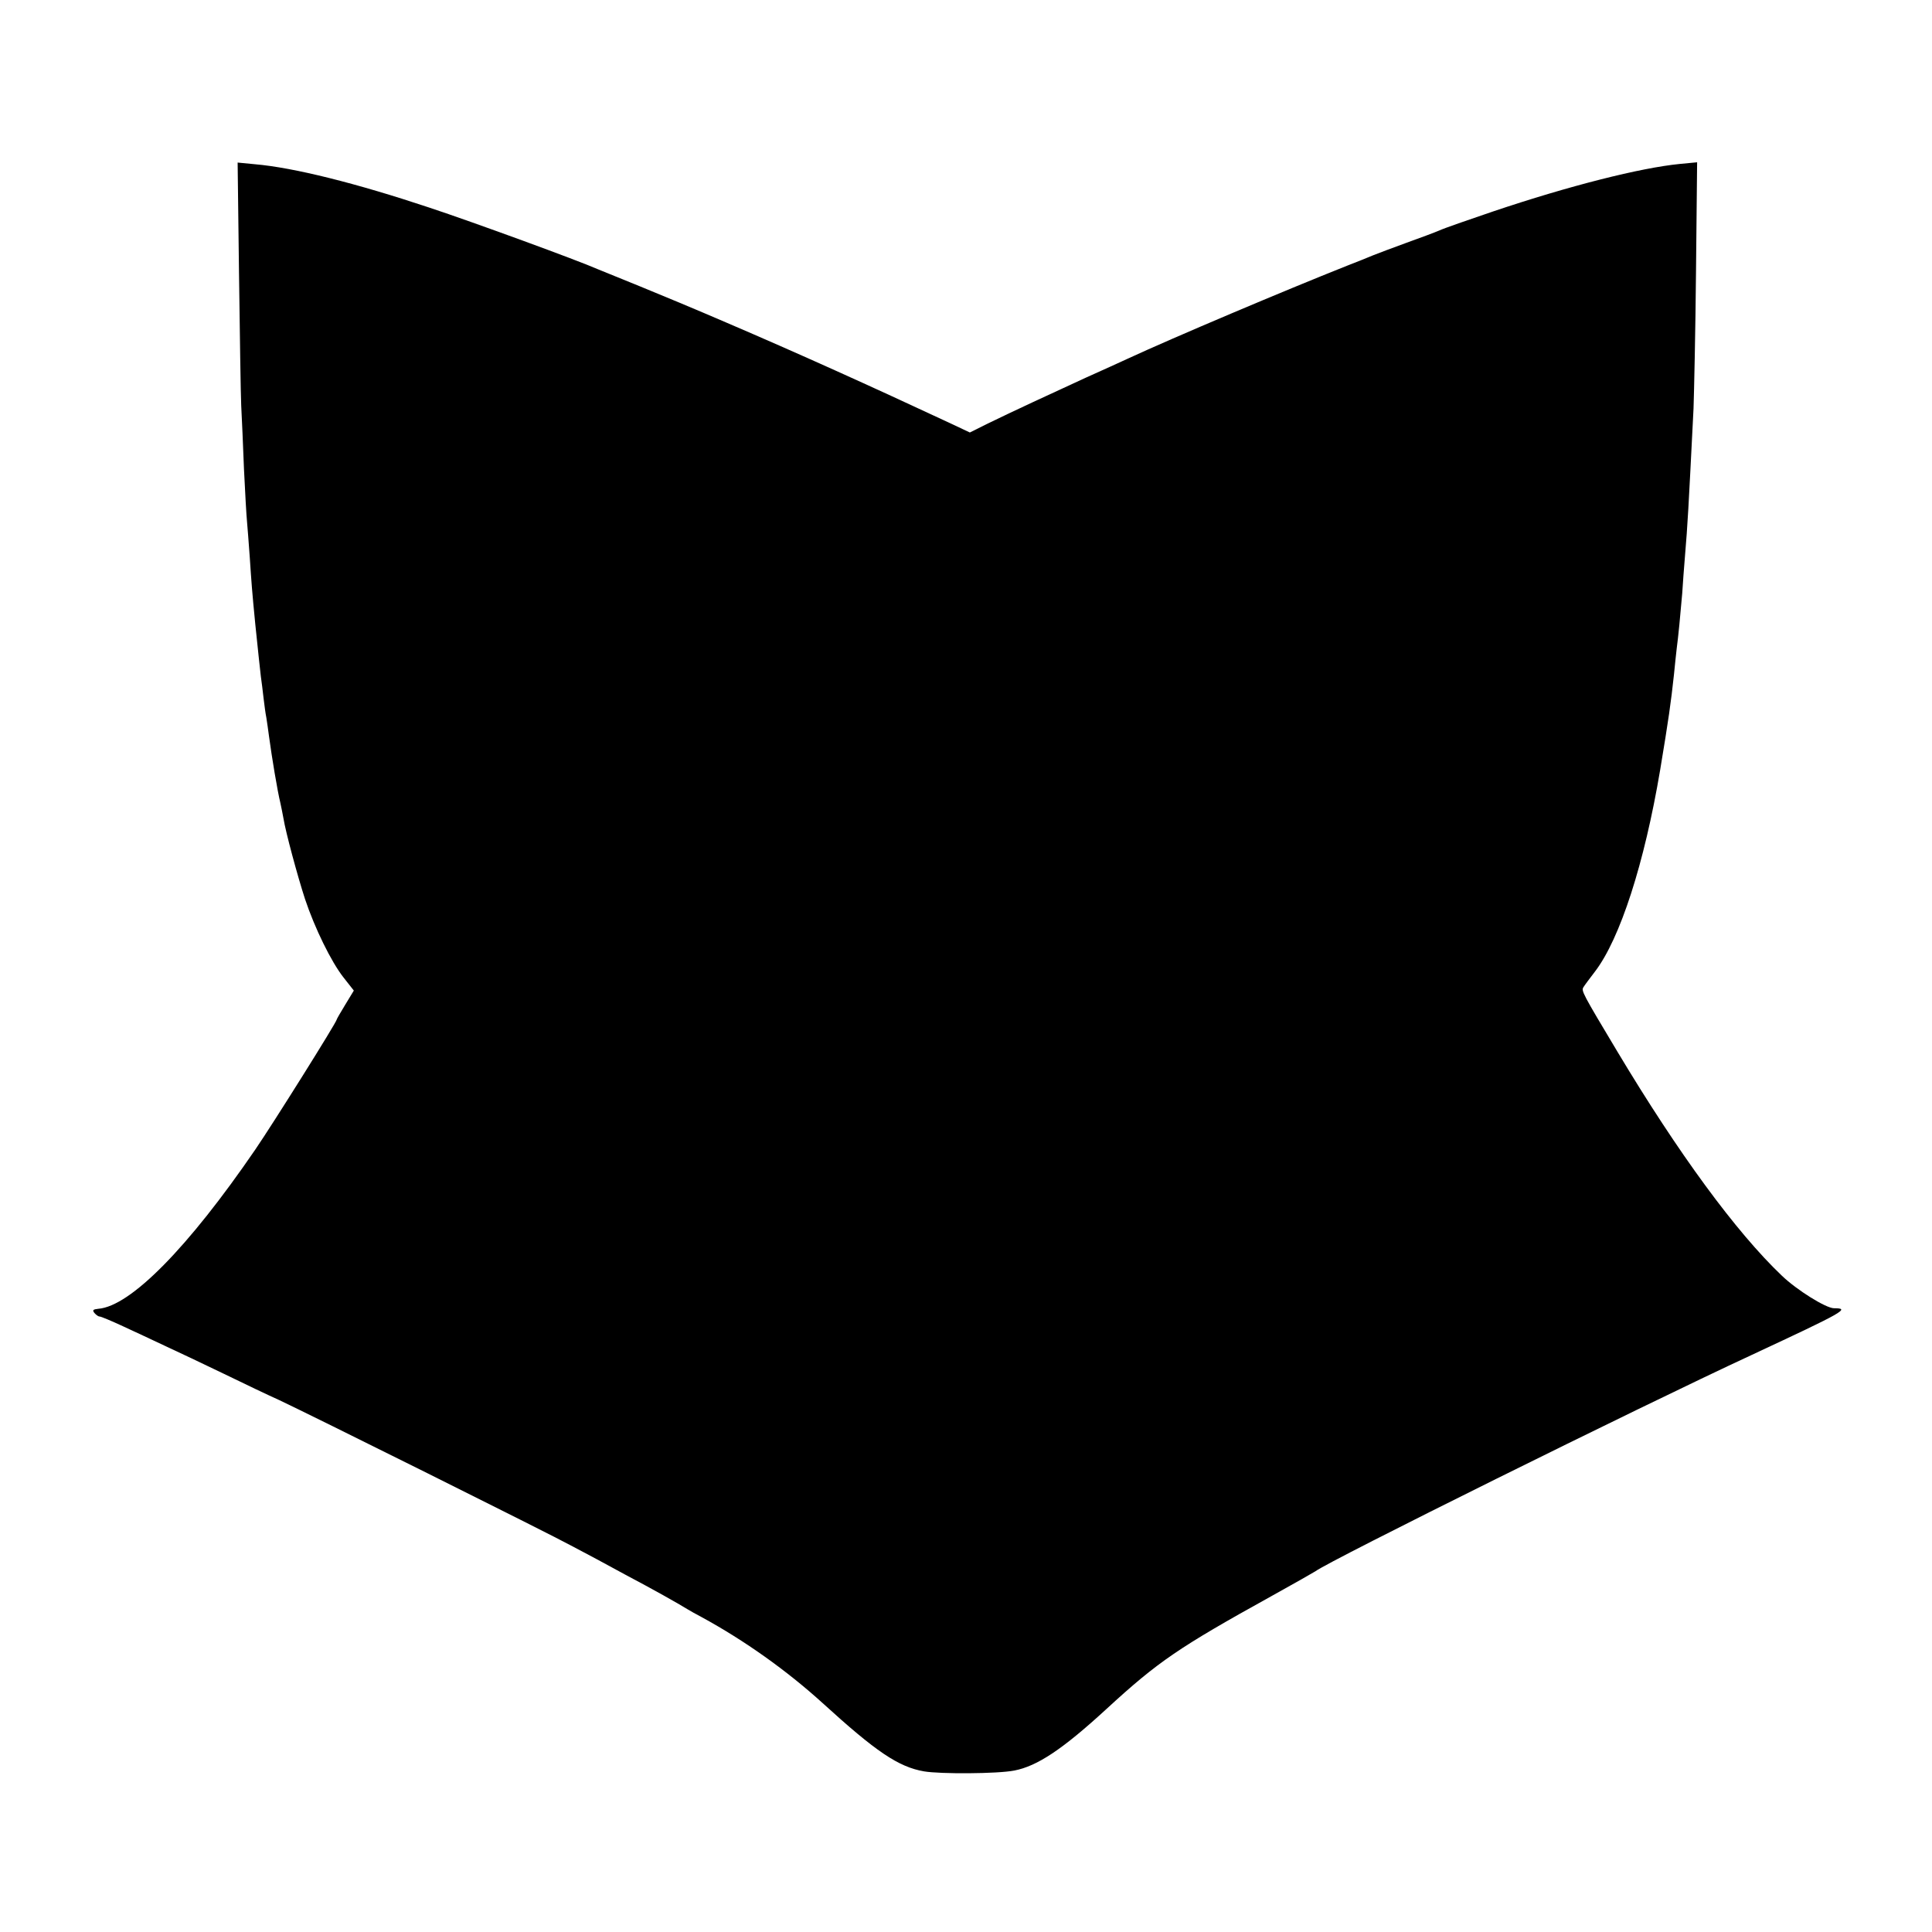
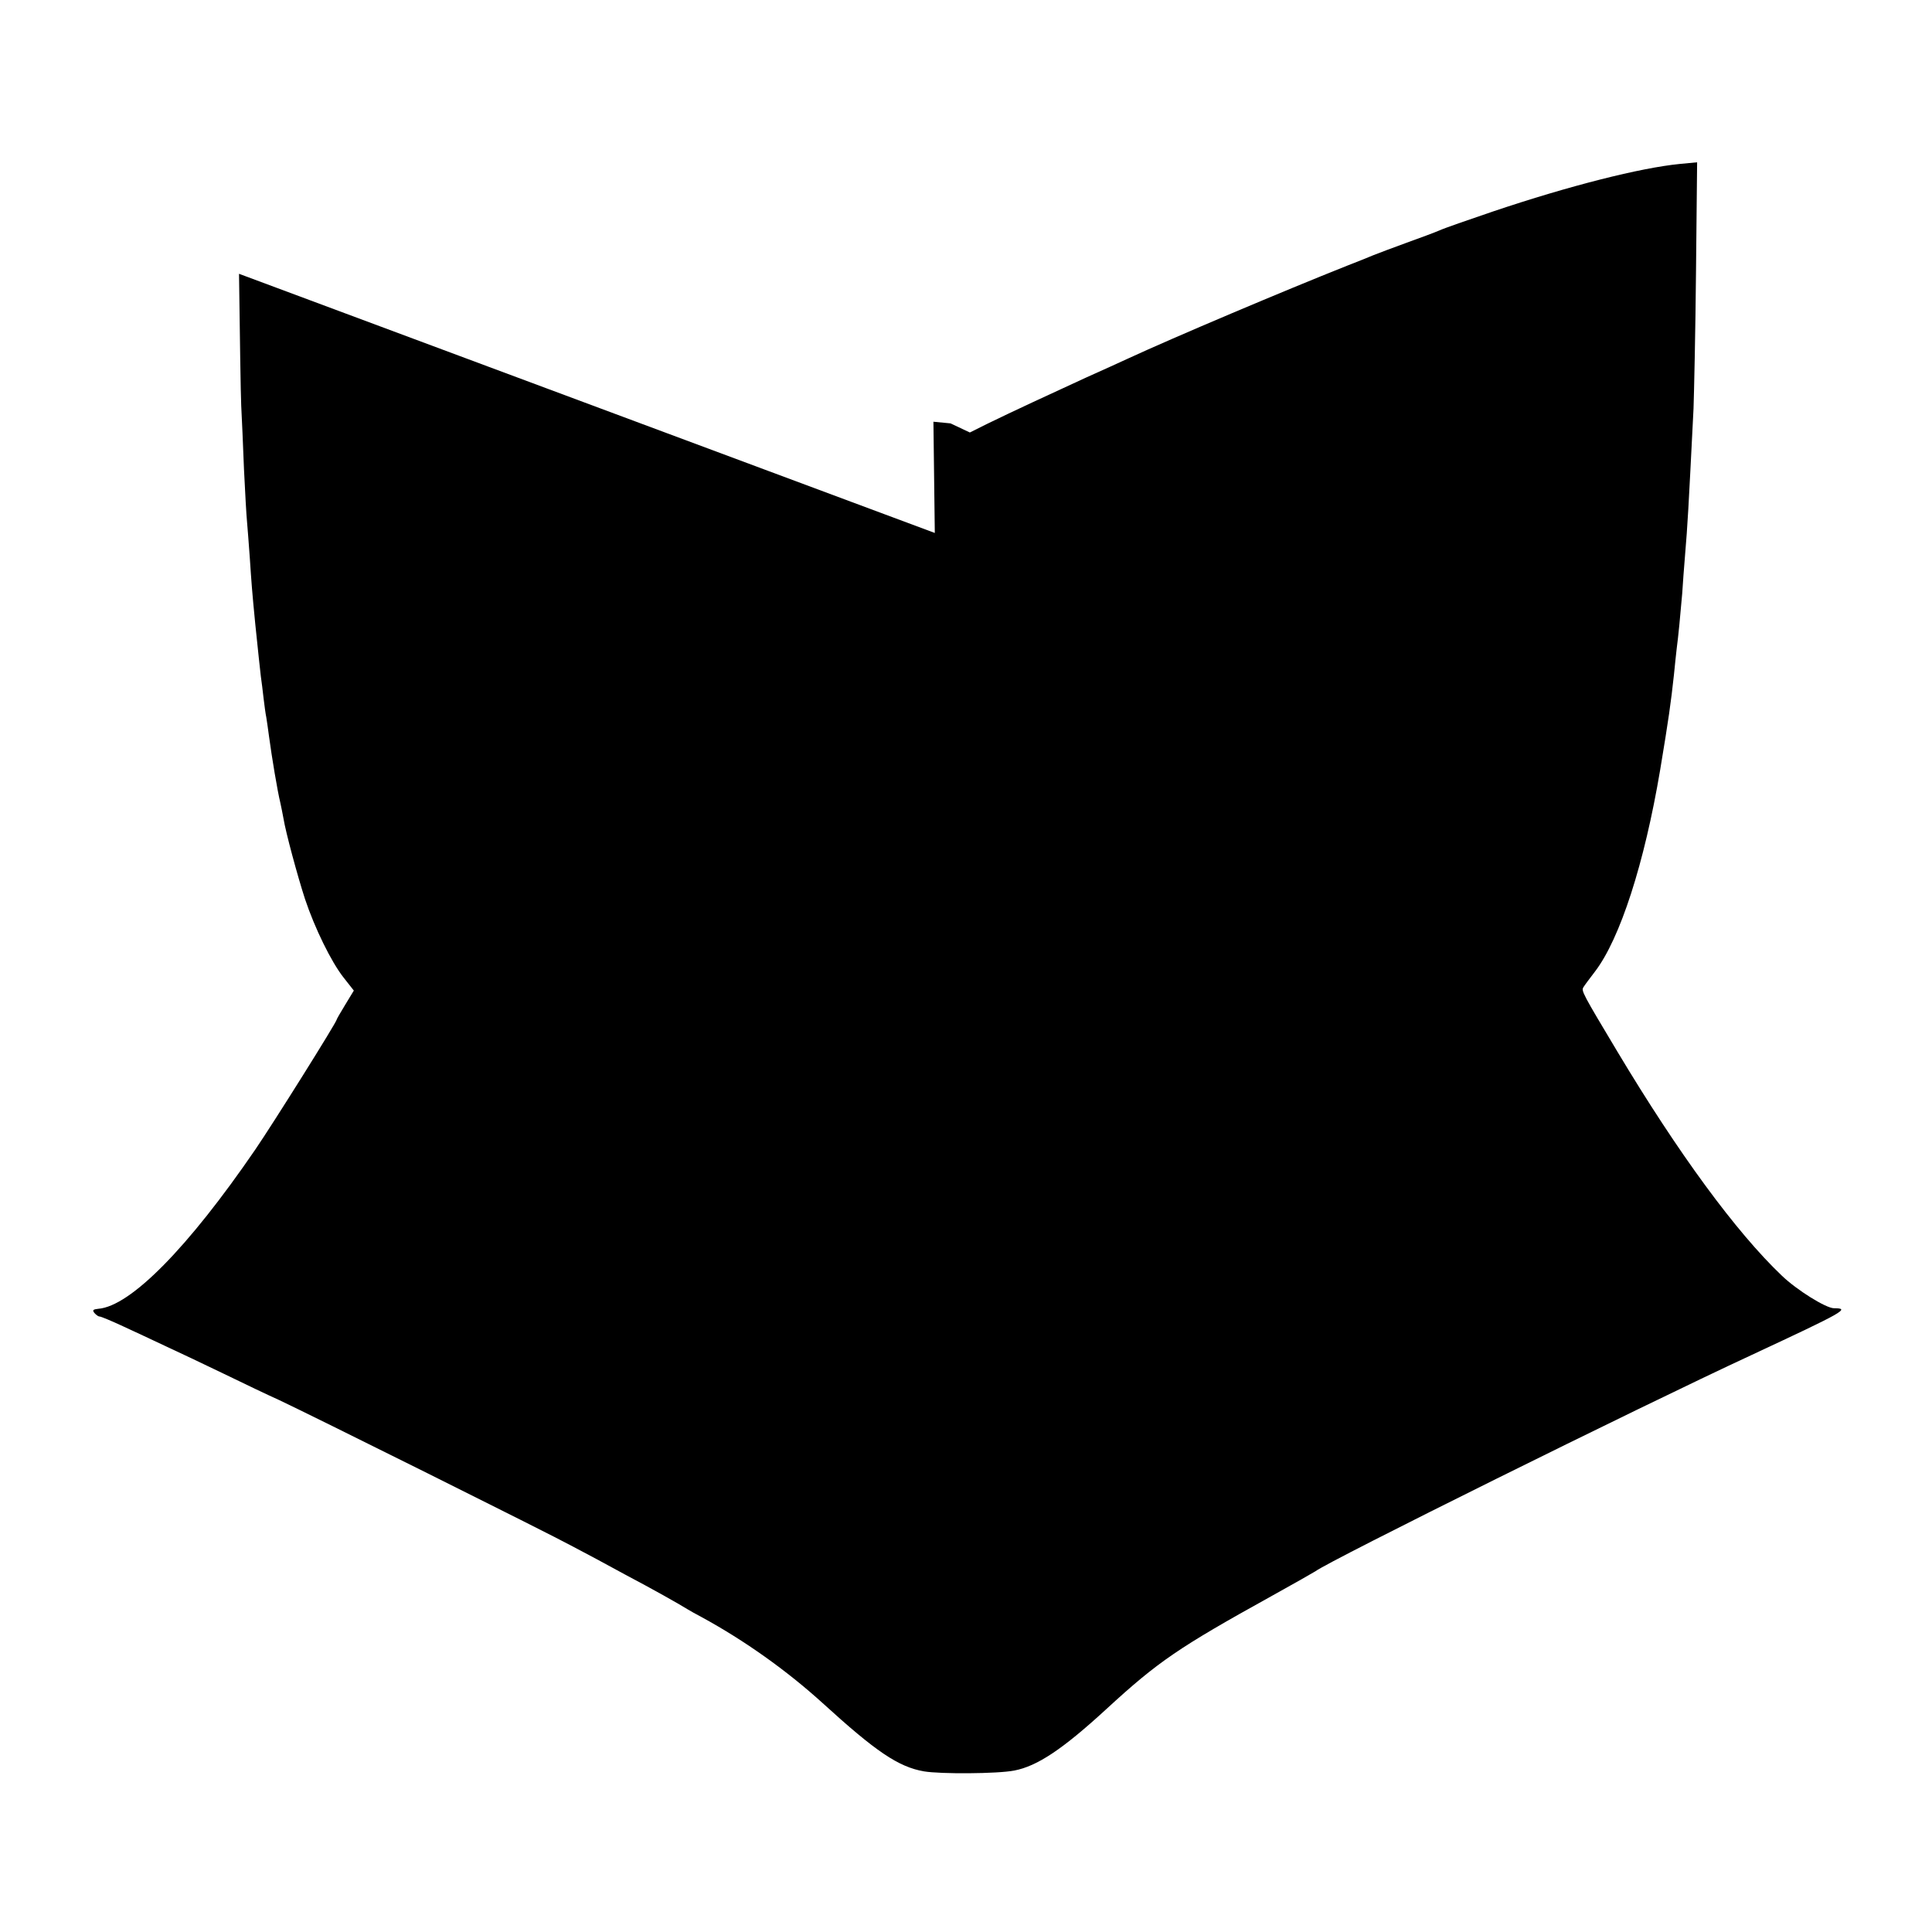
<svg xmlns="http://www.w3.org/2000/svg" version="1.0" width="700pt" height="700pt" viewBox="0 0 700 700" preserveAspectRatio="xMidYMid meet">
  <g transform="translate(0,700) scale(0.1,-0.1)" fill="#000000" stroke="none">
-     <path d="M866 6008 c3 -222 6 -437 8 -478 2 -41 7 -145 10 -230 4 -85 9 -171 11 -190 2 -19 6 -78 10 -130 6 -90 8 -120 20 -242 12 -115 16 -154 20 -188 3 -19 7 -55 10 -80 3 -25 7 -56 10 -70 2 -14 7 -45 10 -70 10 -74 30 -195 41 -240 3 -14 8 -38 11 -55 8 -50 51 -209 78 -292 35 -105 95 -228 140 -285 l37 -47 -31 -51 c-17 -28 -31 -52 -31 -54 0 -9 -230 -376 -295 -471 -243 -355 -452 -568 -569 -577 -19 -2 -22 -5 -14 -15 6 -7 14 -13 19 -13 5 0 43 -16 84 -35 41 -19 110 -51 152 -71 43 -20 139 -65 213 -101 74 -36 164 -79 200 -95 103 -48 977 -483 1065 -531 44 -23 130 -69 190 -102 104 -55 191 -104 225 -125 8 -5 31 -18 52 -29 156 -85 309 -194 439 -312 192 -175 274 -231 367 -247 59 -10 266 -9 327 3 83 16 174 76 335 224 186 171 261 222 595 407 83 46 155 87 161 91 50 38 1167 592 1579 783 339 158 360 170 300 170 -29 0 -135 66 -189 118 -166 158 -375 443 -596 812 -127 212 -131 220 -123 233 4 7 23 32 42 57 91 119 179 392 236 730 31 186 39 244 50 345 3 33 8 76 10 95 6 45 13 118 20 200 2 36 7 97 10 135 10 120 12 158 31 535 2 58 7 282 9 499 l4 393 -63 -6 c-142 -14 -400 -79 -676 -172 -91 -31 -178 -61 -195 -69 -16 -7 -70 -27 -120 -45 -49 -18 -103 -38 -120 -45 -16 -7 -59 -24 -95 -38 -224 -89 -624 -258 -795 -337 -22 -10 -89 -41 -150 -68 -122 -56 -269 -124 -361 -169 l-60 -30 -70 33 c-289 135 -557 256 -814 366 -102 44 -241 102 -310 130 -69 28 -138 56 -155 63 -70 31 -444 168 -610 223 -264 88 -491 145 -632 157 l-62 6 5 -403z" />
+     <path d="M866 6008 c3 -222 6 -437 8 -478 2 -41 7 -145 10 -230 4 -85 9 -171 11 -190 2 -19 6 -78 10 -130 6 -90 8 -120 20 -242 12 -115 16 -154 20 -188 3 -19 7 -55 10 -80 3 -25 7 -56 10 -70 2 -14 7 -45 10 -70 10 -74 30 -195 41 -240 3 -14 8 -38 11 -55 8 -50 51 -209 78 -292 35 -105 95 -228 140 -285 l37 -47 -31 -51 c-17 -28 -31 -52 -31 -54 0 -9 -230 -376 -295 -471 -243 -355 -452 -568 -569 -577 -19 -2 -22 -5 -14 -15 6 -7 14 -13 19 -13 5 0 43 -16 84 -35 41 -19 110 -51 152 -71 43 -20 139 -65 213 -101 74 -36 164 -79 200 -95 103 -48 977 -483 1065 -531 44 -23 130 -69 190 -102 104 -55 191 -104 225 -125 8 -5 31 -18 52 -29 156 -85 309 -194 439 -312 192 -175 274 -231 367 -247 59 -10 266 -9 327 3 83 16 174 76 335 224 186 171 261 222 595 407 83 46 155 87 161 91 50 38 1167 592 1579 783 339 158 360 170 300 170 -29 0 -135 66 -189 118 -166 158 -375 443 -596 812 -127 212 -131 220 -123 233 4 7 23 32 42 57 91 119 179 392 236 730 31 186 39 244 50 345 3 33 8 76 10 95 6 45 13 118 20 200 2 36 7 97 10 135 10 120 12 158 31 535 2 58 7 282 9 499 l4 393 -63 -6 c-142 -14 -400 -79 -676 -172 -91 -31 -178 -61 -195 -69 -16 -7 -70 -27 -120 -45 -49 -18 -103 -38 -120 -45 -16 -7 -59 -24 -95 -38 -224 -89 -624 -258 -795 -337 -22 -10 -89 -41 -150 -68 -122 -56 -269 -124 -361 -169 l-60 -30 -70 33 l-62 6 5 -403z" />
  </g>
</svg>